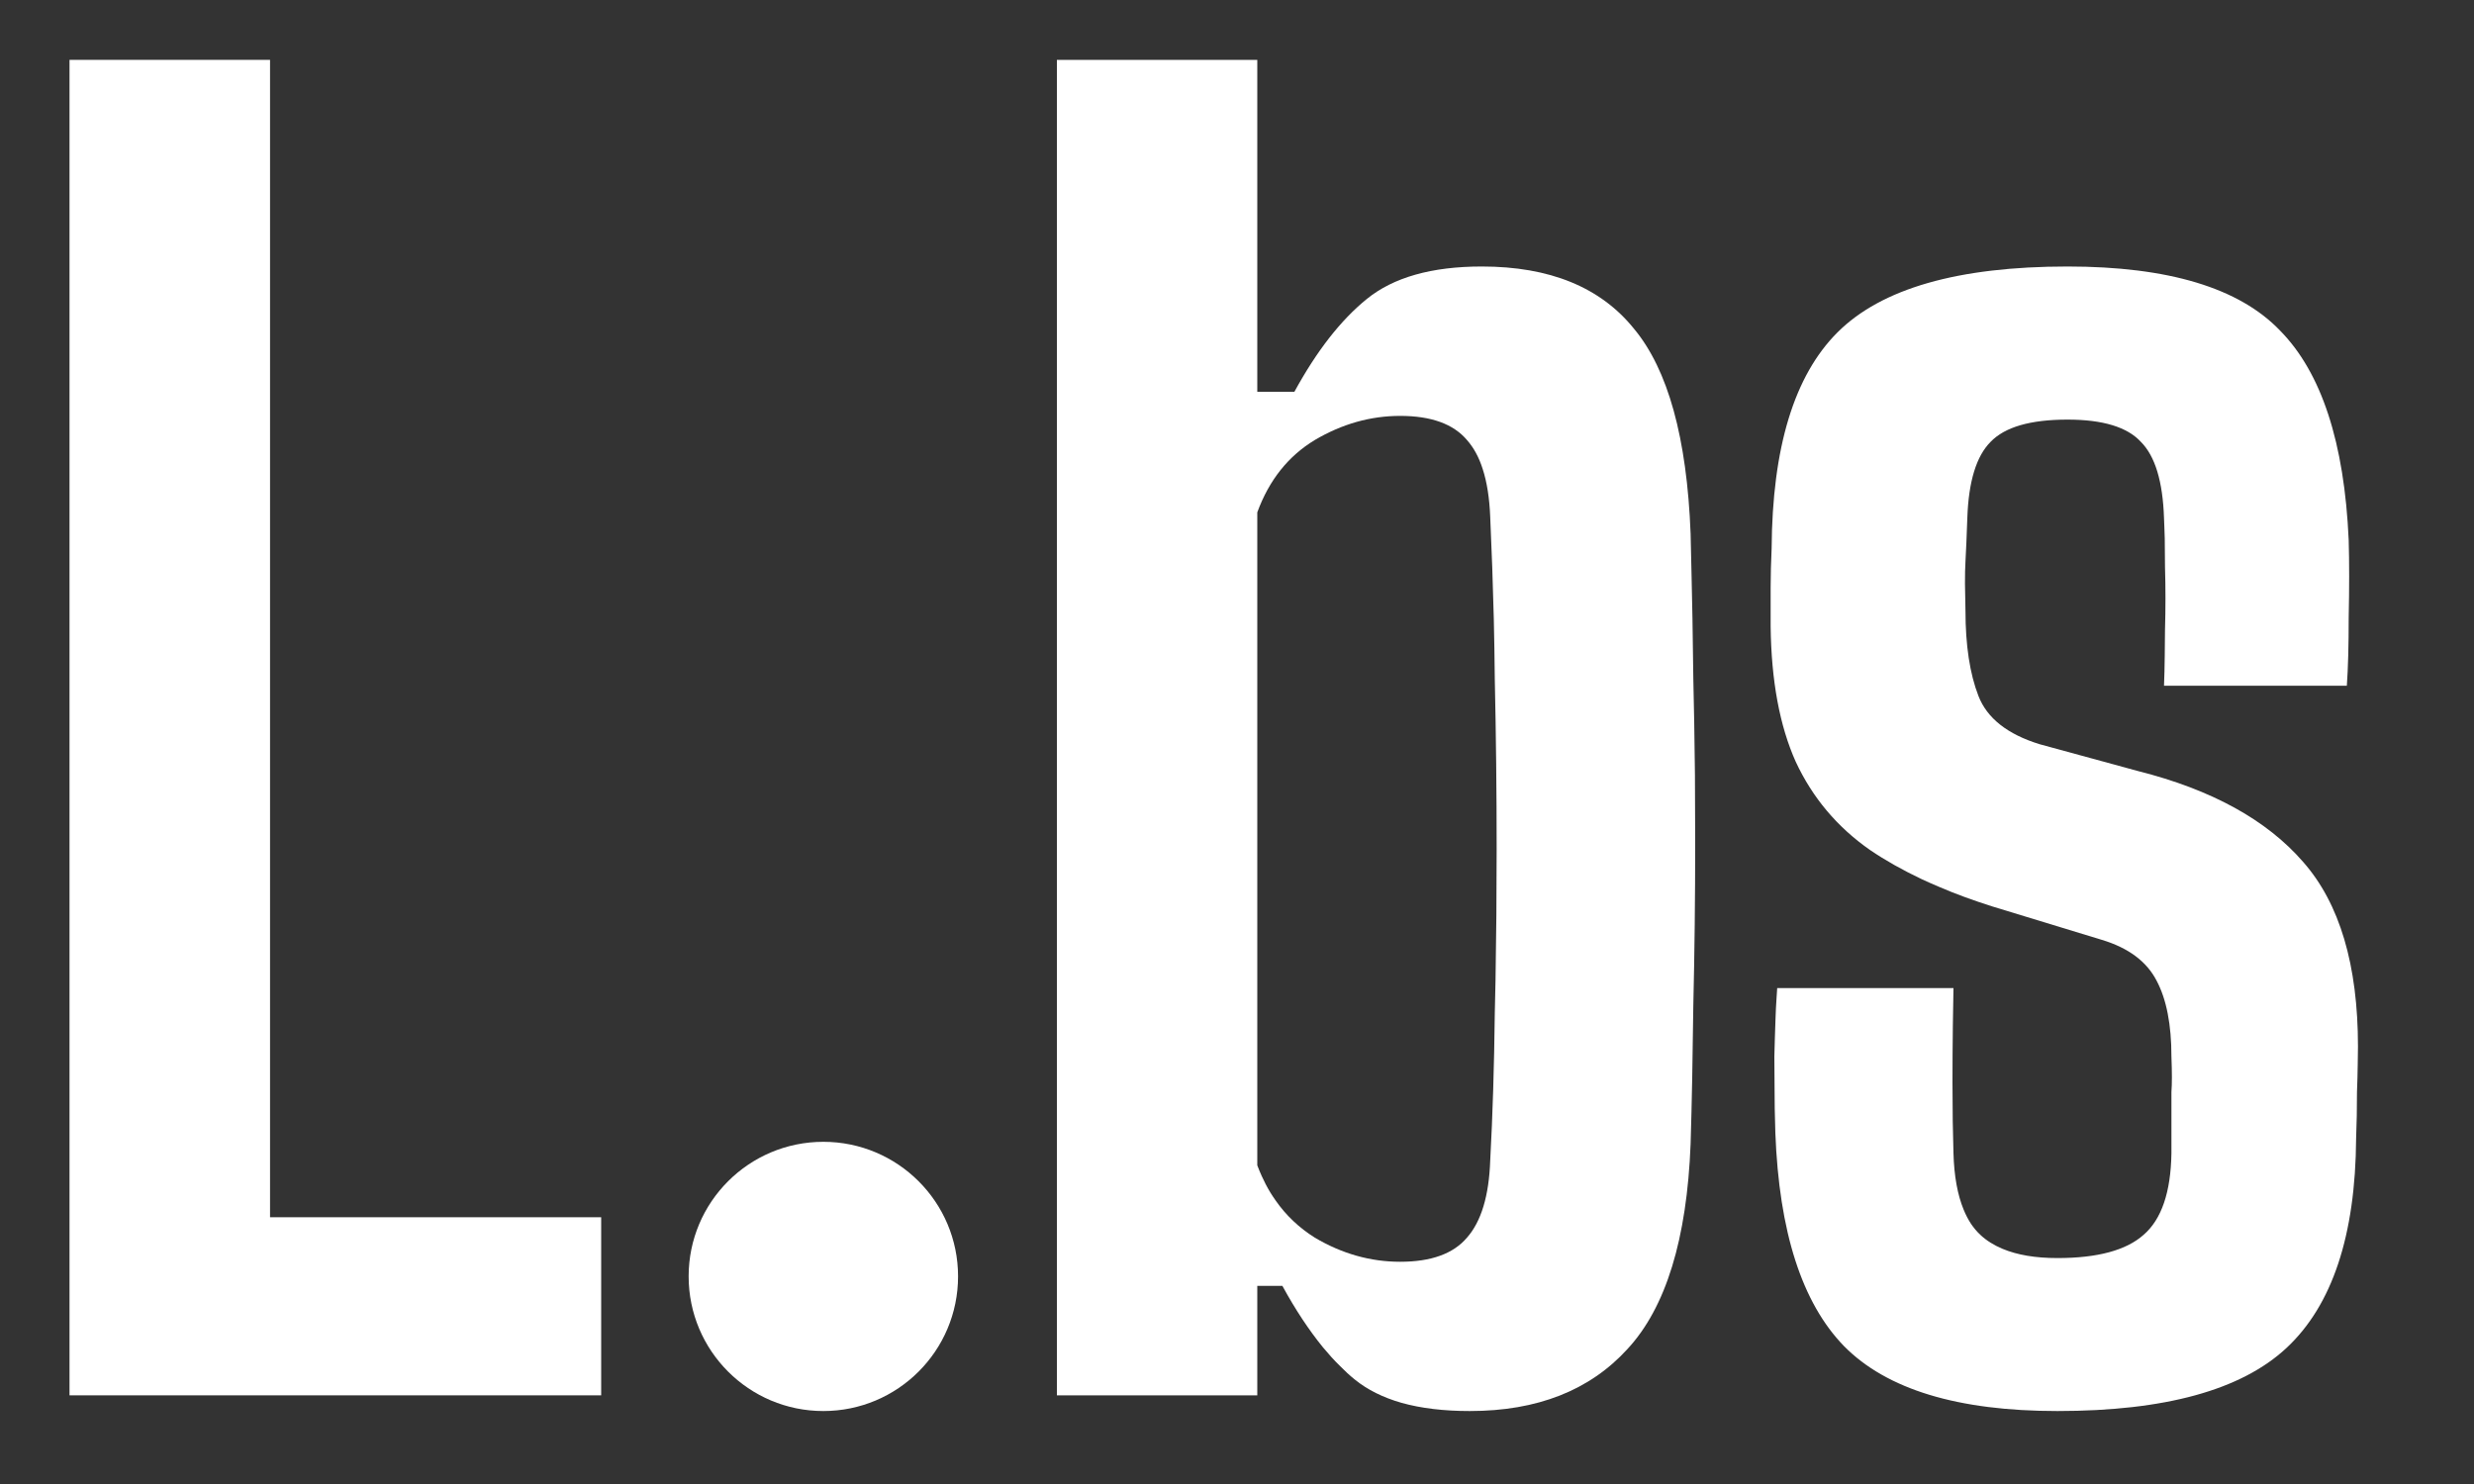
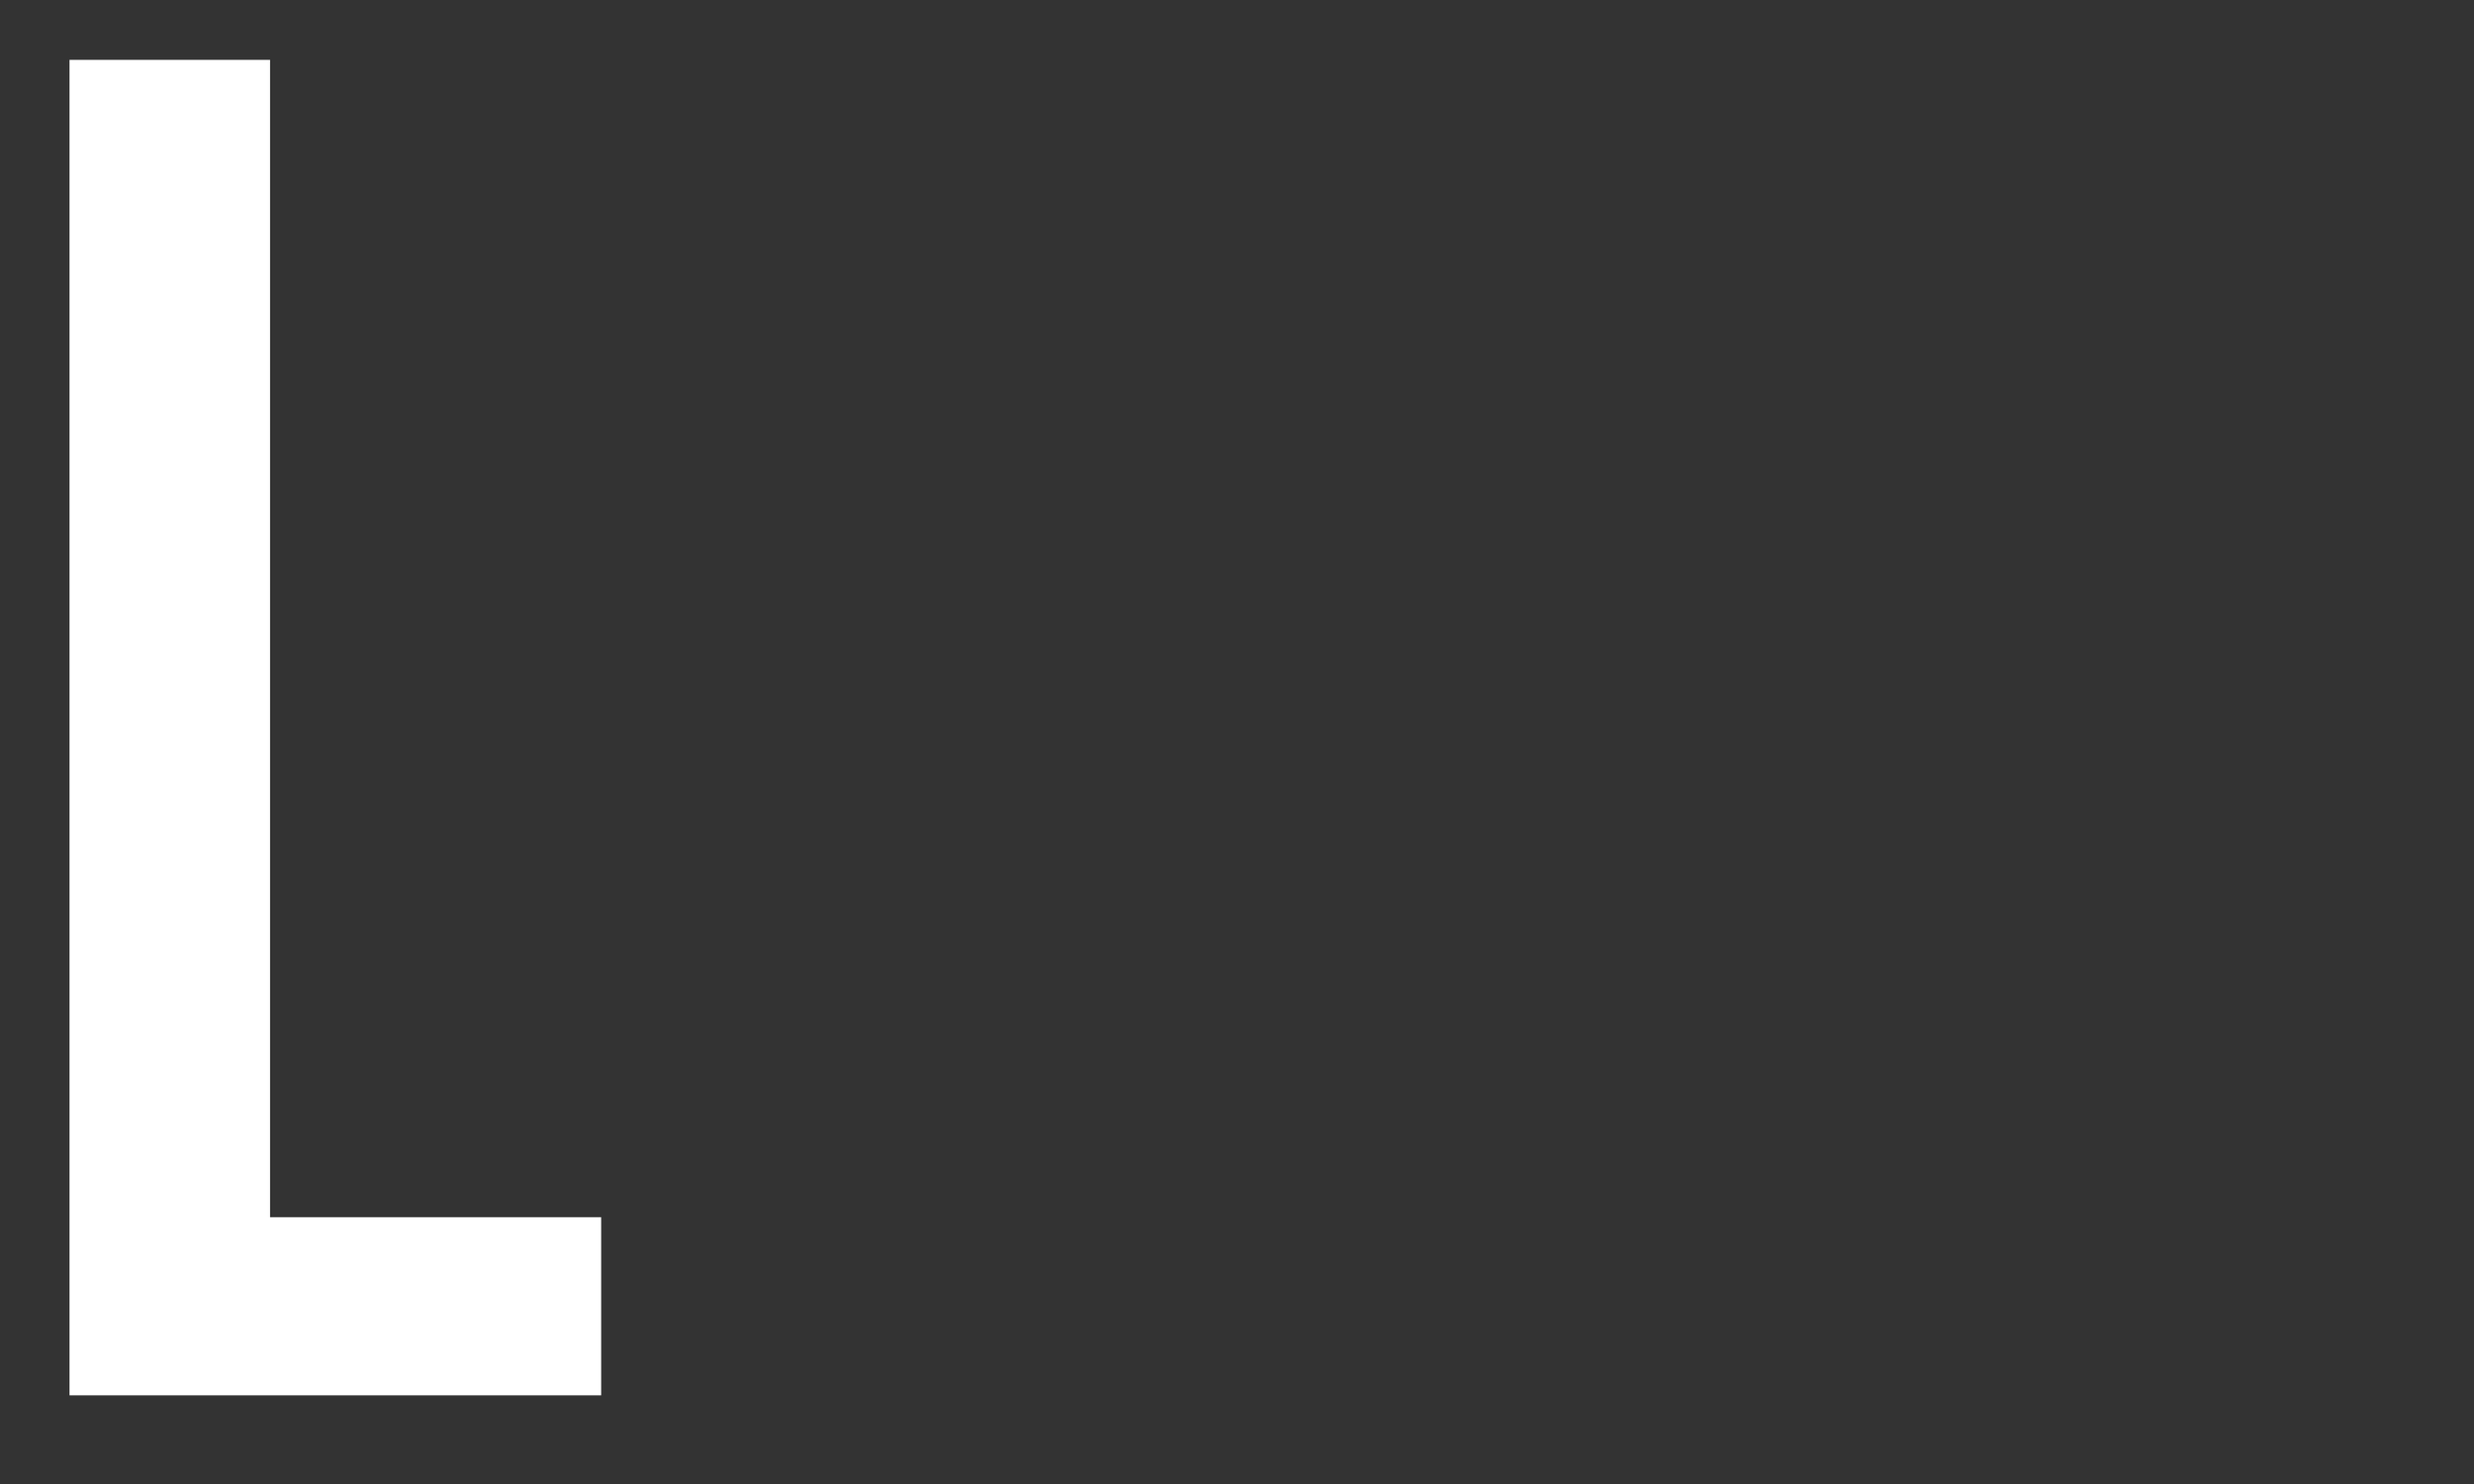
<svg xmlns="http://www.w3.org/2000/svg" width="20" height="12" viewBox="0 0 20 12" fill="none">
  <rect x="0" y="0" width="20" height="12" fill="#333333" stroke="none" />
  <path d="M0.562 11.283V0.484H2.183V9.843H4.86V11.283H0.562Z" fill="white" />
-   <path fill-rule="evenodd" clip-rule="evenodd" d="M11.882 11.41C11.672 11.41 11.489 11.388 11.331 11.344C11.181 11.301 11.054 11.238 10.952 11.155C10.912 11.123 10.873 11.087 10.835 11.048C10.787 11.002 10.741 10.95 10.695 10.895C10.581 10.755 10.471 10.589 10.367 10.398H10.164V11.283H8.544V0.484H10.164V3.168H10.464C10.644 2.838 10.839 2.588 11.049 2.418C11.264 2.243 11.574 2.155 11.979 2.155C12.529 2.155 12.939 2.323 13.209 2.658C13.484 2.988 13.637 3.54 13.667 4.315L13.675 4.668L13.682 5.002L13.689 5.493C13.695 5.723 13.698 5.955 13.701 6.19L13.702 6.268C13.703 6.448 13.704 6.629 13.704 6.812C13.704 7.263 13.699 7.7 13.689 8.125C13.684 8.545 13.677 8.92 13.667 9.25C13.637 10.02 13.467 10.573 13.157 10.908C12.852 11.243 12.427 11.41 11.882 11.41ZM11.319 10.203C11.569 10.203 11.749 10.138 11.859 10.008C11.974 9.878 12.037 9.67 12.047 9.385C12.067 9.015 12.079 8.618 12.084 8.193L12.09 7.922C12.096 7.578 12.099 7.226 12.099 6.865C12.099 6.405 12.094 5.948 12.084 5.493C12.082 5.328 12.08 5.165 12.076 5.004C12.069 4.722 12.059 4.448 12.047 4.18C12.041 4.029 12.021 3.899 11.986 3.792C11.956 3.697 11.913 3.619 11.859 3.558C11.749 3.428 11.569 3.363 11.319 3.363C11.079 3.363 10.849 3.428 10.629 3.558C10.414 3.688 10.259 3.883 10.164 4.143V9.423C10.175 9.453 10.187 9.481 10.2 9.51C10.21 9.532 10.22 9.553 10.231 9.574C10.255 9.621 10.282 9.665 10.312 9.707C10.396 9.828 10.502 9.928 10.629 10.008C10.849 10.138 11.079 10.203 11.319 10.203Z" fill="white" />
-   <path d="M14.907 10.885C15.252 11.235 15.827 11.41 16.632 11.41C17.502 11.41 18.119 11.24 18.484 10.9C18.854 10.555 19.042 9.99 19.047 9.205C19.052 9.085 19.054 8.96 19.054 8.83C19.057 8.754 19.059 8.68 19.06 8.608L19.062 8.463C19.062 7.803 18.914 7.305 18.619 6.97C18.324 6.63 17.879 6.385 17.284 6.235L16.489 6.018C16.229 5.938 16.064 5.808 15.994 5.628C15.924 5.448 15.889 5.218 15.889 4.938C15.887 4.855 15.886 4.782 15.885 4.72C15.885 4.646 15.886 4.586 15.889 4.54C15.894 4.45 15.899 4.333 15.904 4.188C15.914 3.893 15.977 3.688 16.092 3.573C16.207 3.453 16.414 3.393 16.714 3.393C16.999 3.393 17.197 3.453 17.307 3.573C17.422 3.688 17.484 3.893 17.494 4.188L17.497 4.265L17.5 4.354C17.501 4.423 17.502 4.5 17.502 4.585C17.507 4.75 17.507 4.92 17.502 5.095L17.5 5.298C17.499 5.389 17.497 5.472 17.494 5.545H18.972C18.982 5.405 18.987 5.22 18.987 4.99C18.992 4.755 18.992 4.548 18.987 4.368C18.952 3.578 18.767 3.013 18.432 2.673C18.102 2.328 17.529 2.155 16.714 2.155C15.829 2.155 15.209 2.333 14.854 2.688C14.504 3.038 14.327 3.62 14.322 4.435C14.317 4.545 14.314 4.65 14.314 4.75V5.065C14.319 5.505 14.387 5.87 14.517 6.16C14.652 6.45 14.852 6.688 15.117 6.873C15.242 6.958 15.383 7.037 15.537 7.11C15.582 7.131 15.628 7.151 15.675 7.171C15.809 7.229 15.953 7.281 16.107 7.33L16.992 7.6C17.207 7.665 17.354 7.775 17.434 7.93C17.514 8.08 17.554 8.285 17.554 8.545C17.559 8.67 17.559 8.765 17.554 8.83V9.325C17.549 9.64 17.474 9.86 17.329 9.985C17.189 10.11 16.957 10.173 16.632 10.173C16.455 10.173 16.307 10.148 16.188 10.098C16.119 10.069 16.059 10.032 16.009 9.985C15.981 9.959 15.956 9.929 15.933 9.895C15.911 9.861 15.891 9.823 15.874 9.781C15.825 9.662 15.797 9.51 15.792 9.325C15.787 9.17 15.784 8.98 15.784 8.755C15.784 8.611 15.785 8.457 15.787 8.293L15.792 7.99H14.367L14.362 8.066C14.358 8.122 14.355 8.183 14.353 8.249L14.348 8.398L14.344 8.545L14.346 8.835L14.347 8.962L14.352 9.16C14.382 9.96 14.567 10.535 14.907 10.885Z" fill="white" />
-   <path d="M6.656 11.41C7.257 11.41 7.745 10.923 7.745 10.321C7.745 9.72 7.257 9.233 6.656 9.233C6.055 9.233 5.567 9.72 5.567 10.321C5.567 10.923 6.055 11.41 6.656 11.41Z" fill="white" />
</svg>